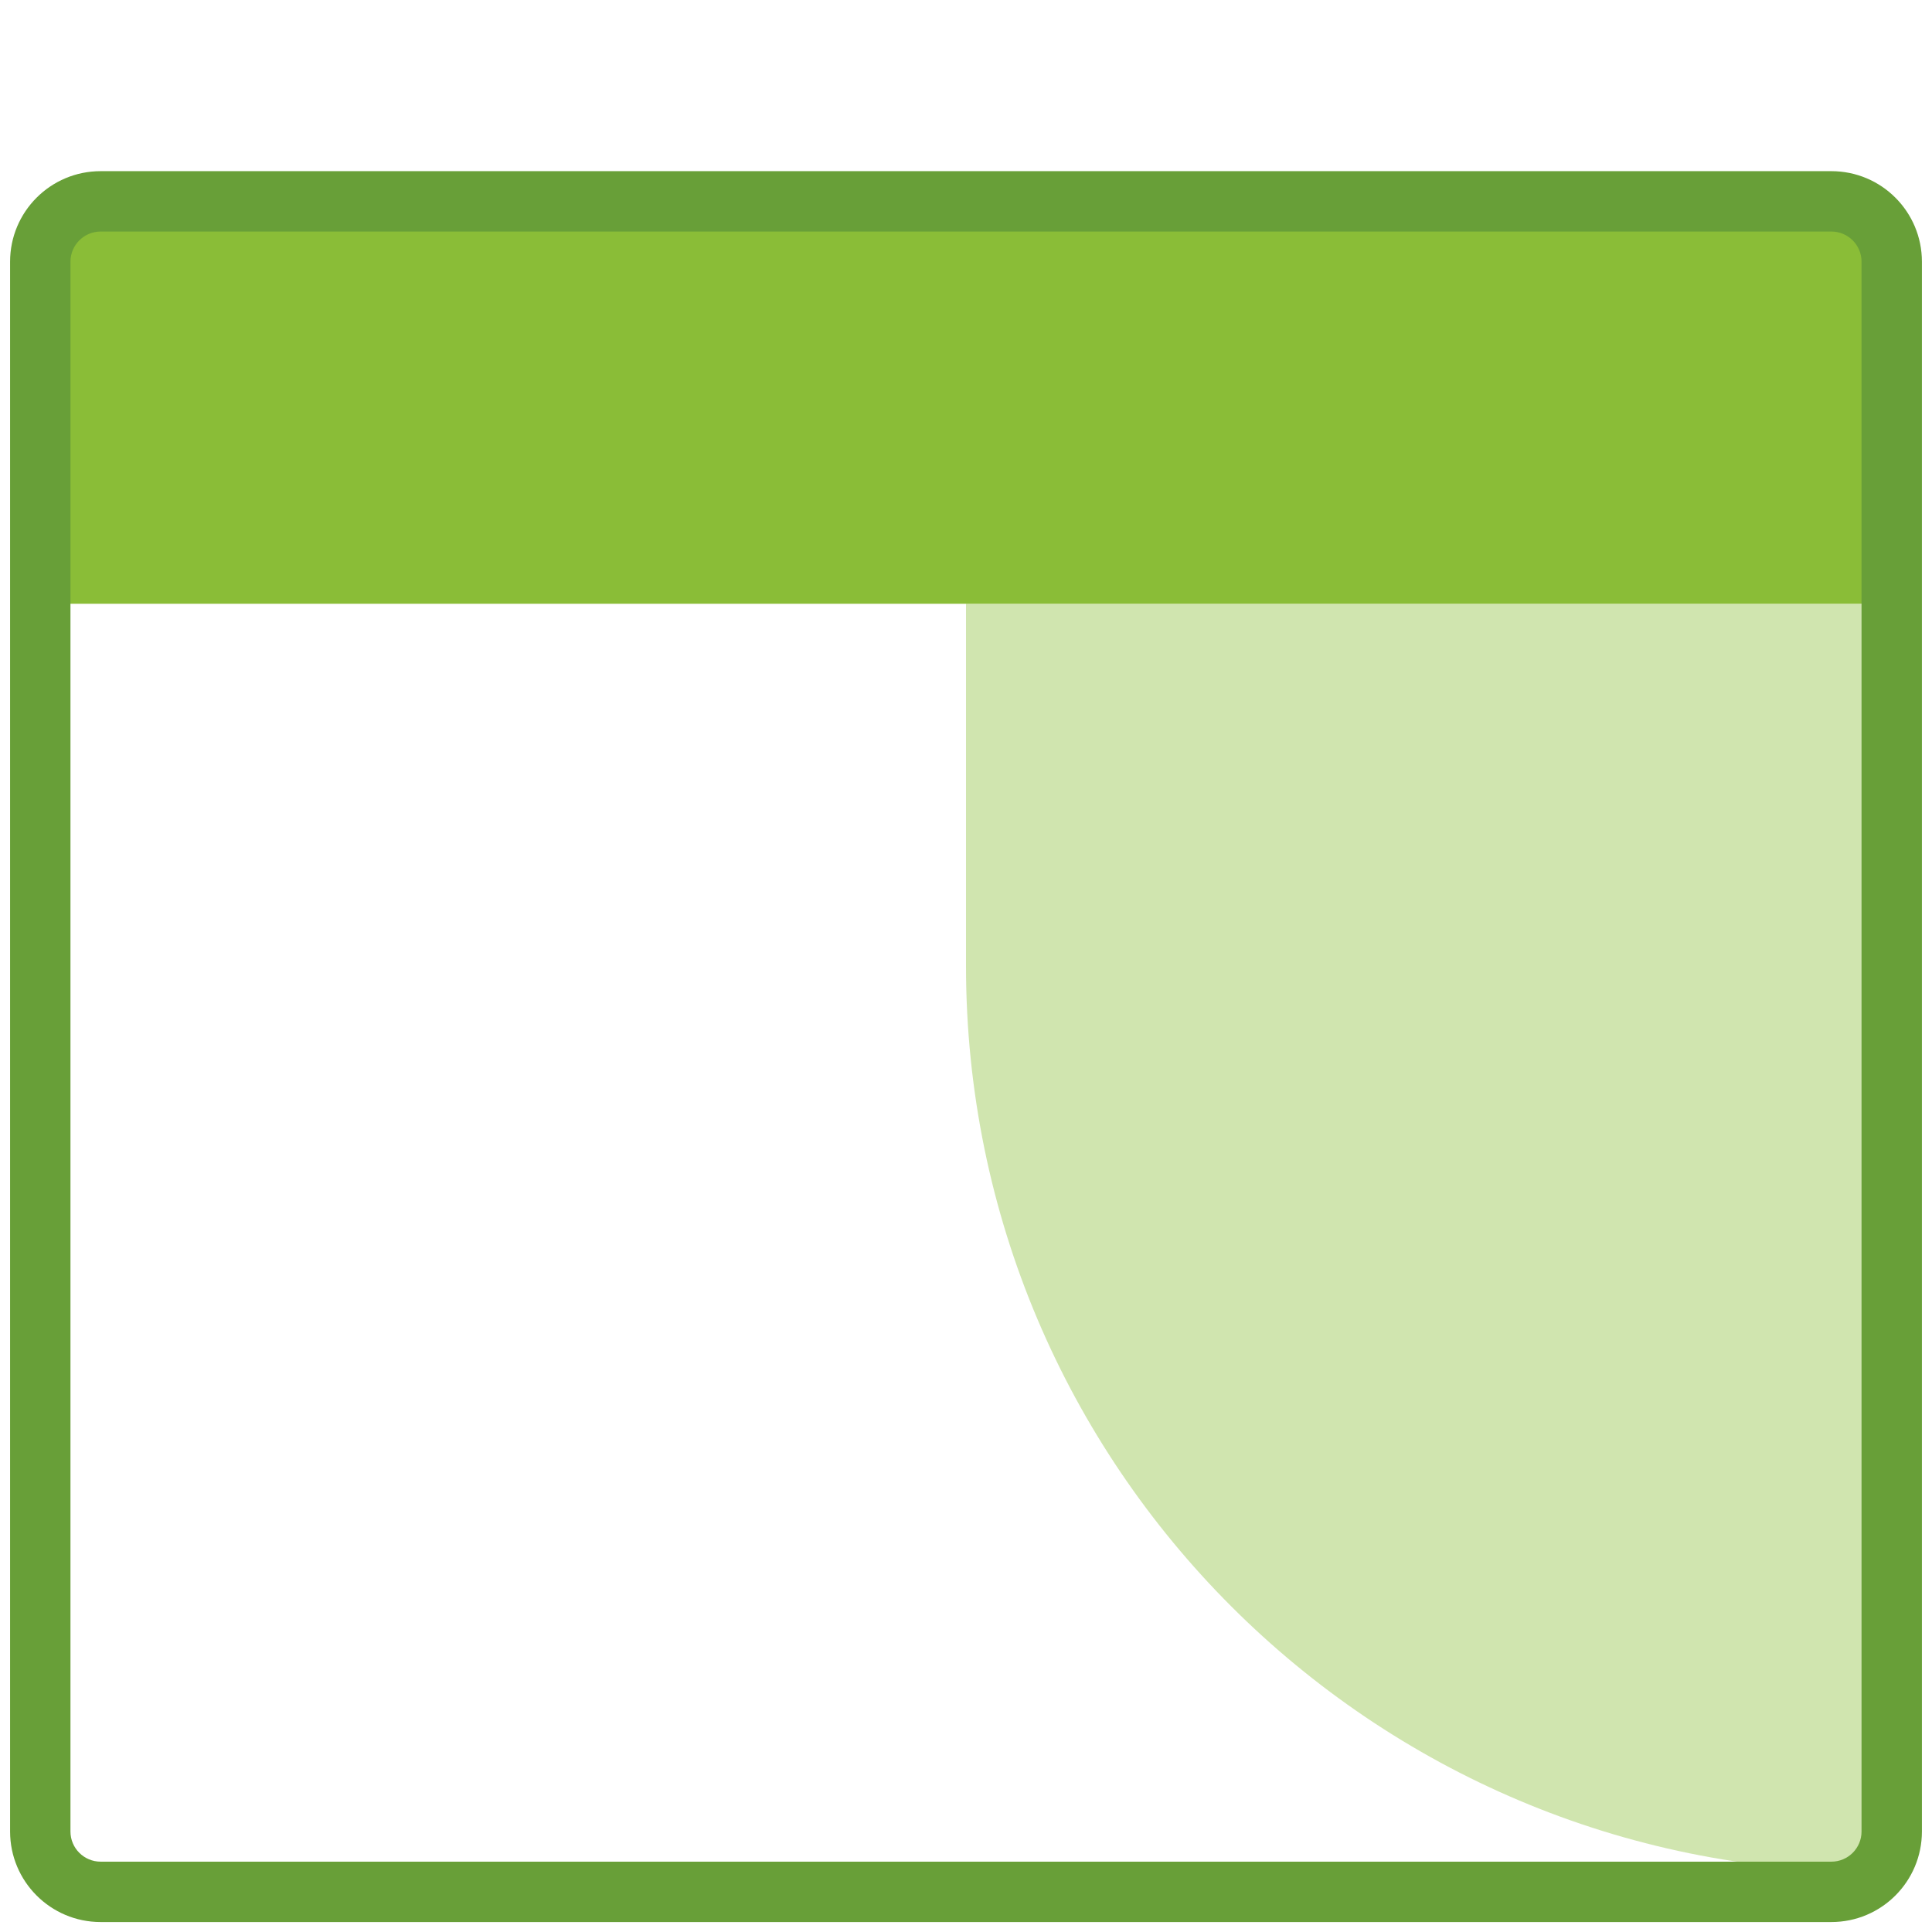
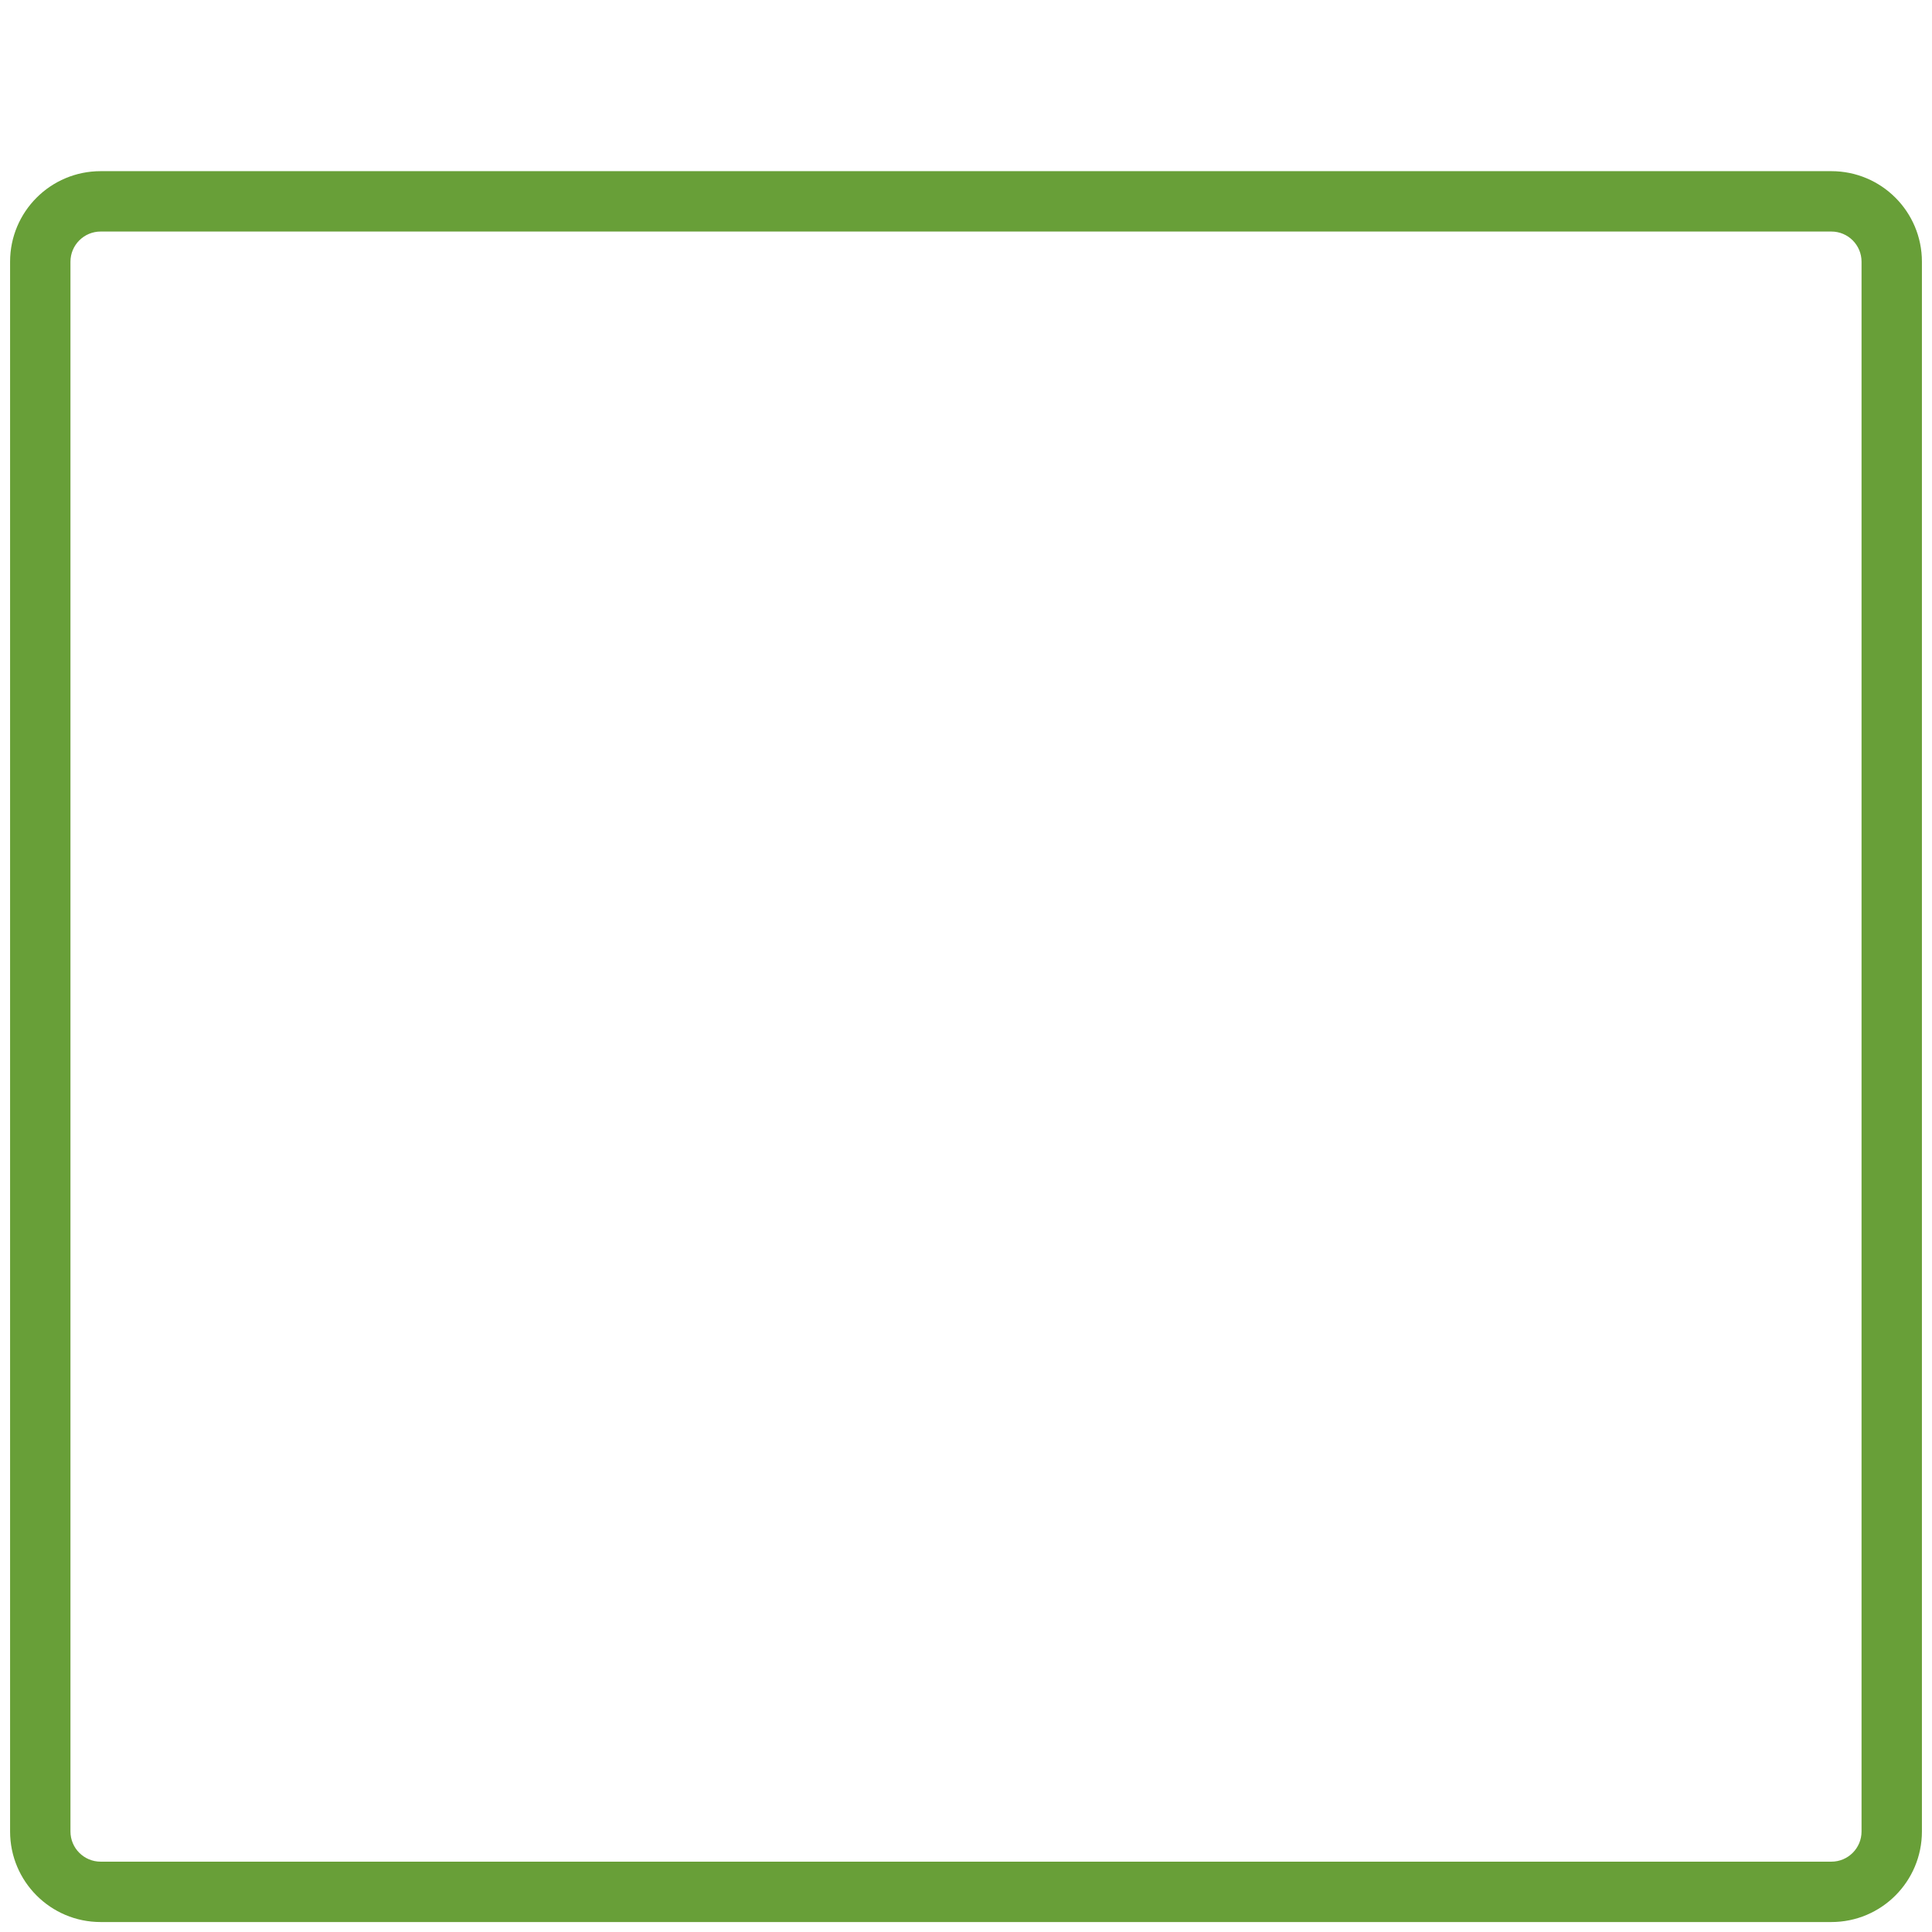
<svg xmlns="http://www.w3.org/2000/svg" width="32" height="32" viewBox="0 0 32 32" fill="none">
-   <path d="M16 10H31V31C22.716 31 16 24.284 16 16V10Z" fill="#D0E5AF" />
-   <rect x="1" y="3" width="30" height="7" fill="#8ABD37" />
  <path fill-rule="evenodd" clip-rule="evenodd" d="M1.667 2.835H30.333C31.162 2.835 31.833 3.506 31.833 4.335V30.335C31.833 31.163 31.162 31.835 30.333 31.835H1.667C0.838 31.835 0.167 31.163 0.167 30.335V4.335C0.167 3.506 0.838 2.835 1.667 2.835ZM30.333 3.835H1.667C1.391 3.835 1.167 4.059 1.167 4.335V30.335C1.167 30.611 1.391 30.835 1.667 30.835H30.333C30.61 30.835 30.833 30.611 30.833 30.335V4.335C30.833 4.059 30.61 3.835 30.333 3.835Z" fill="#689F38" />
</svg>